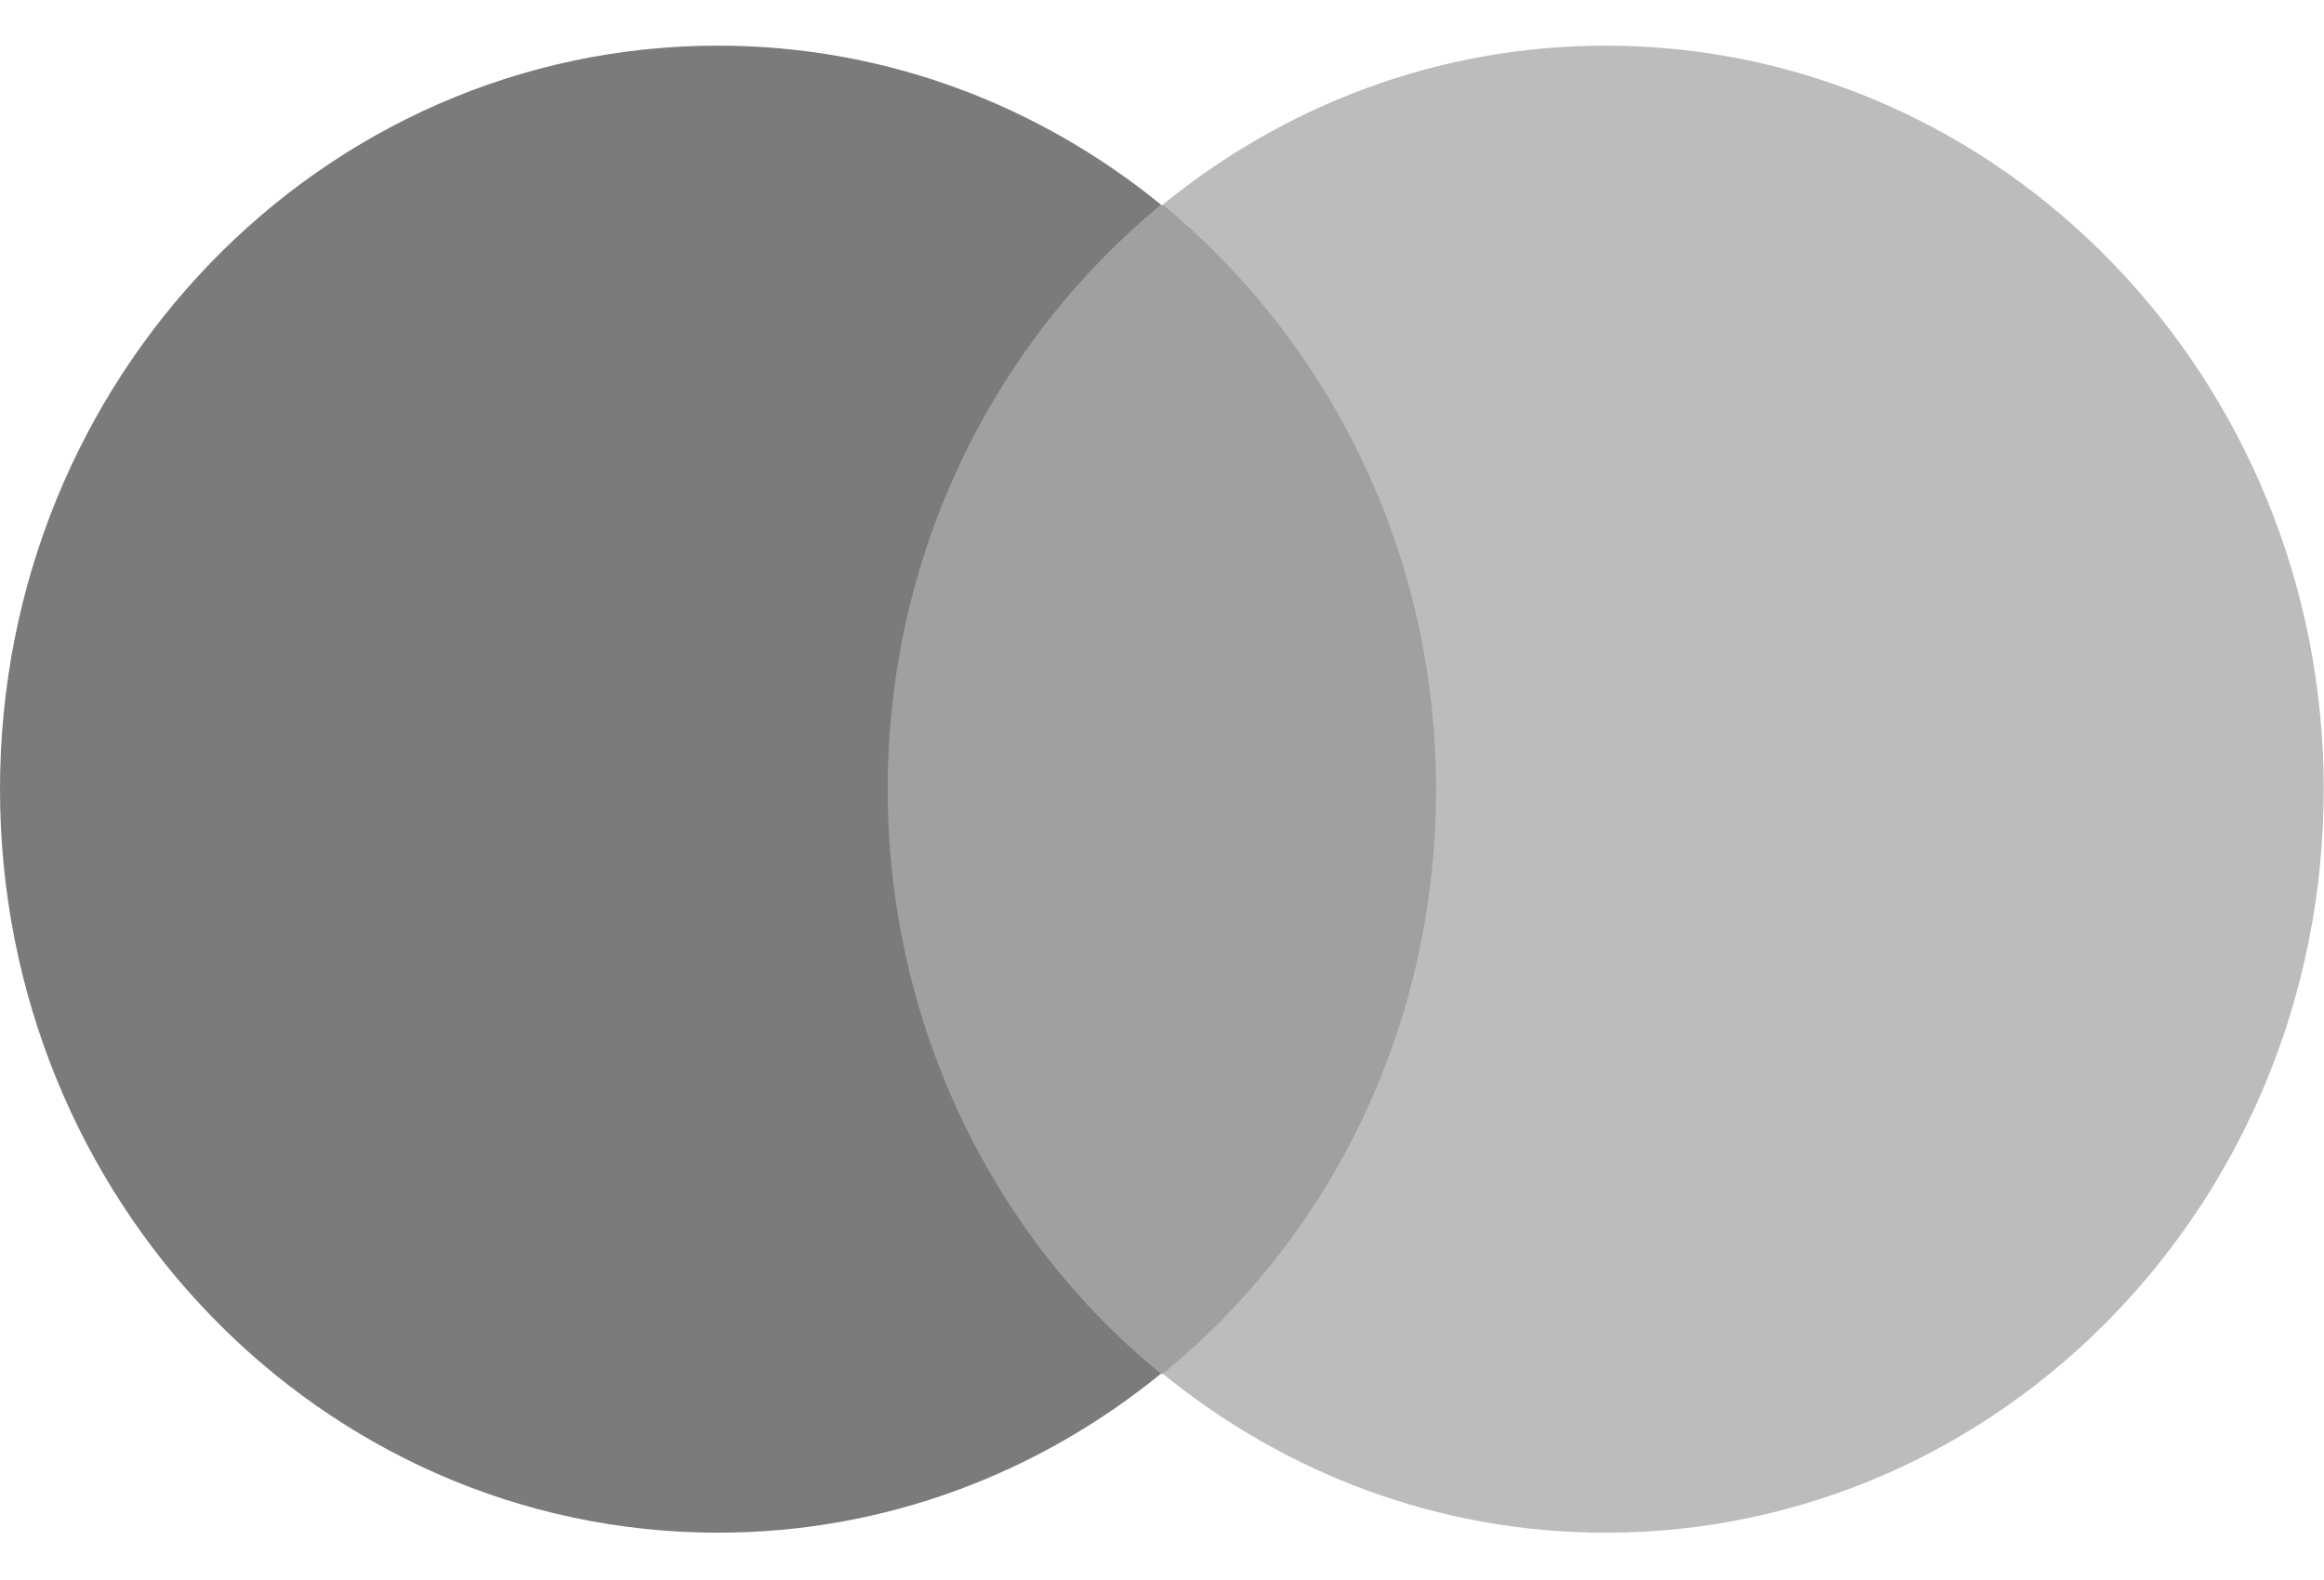
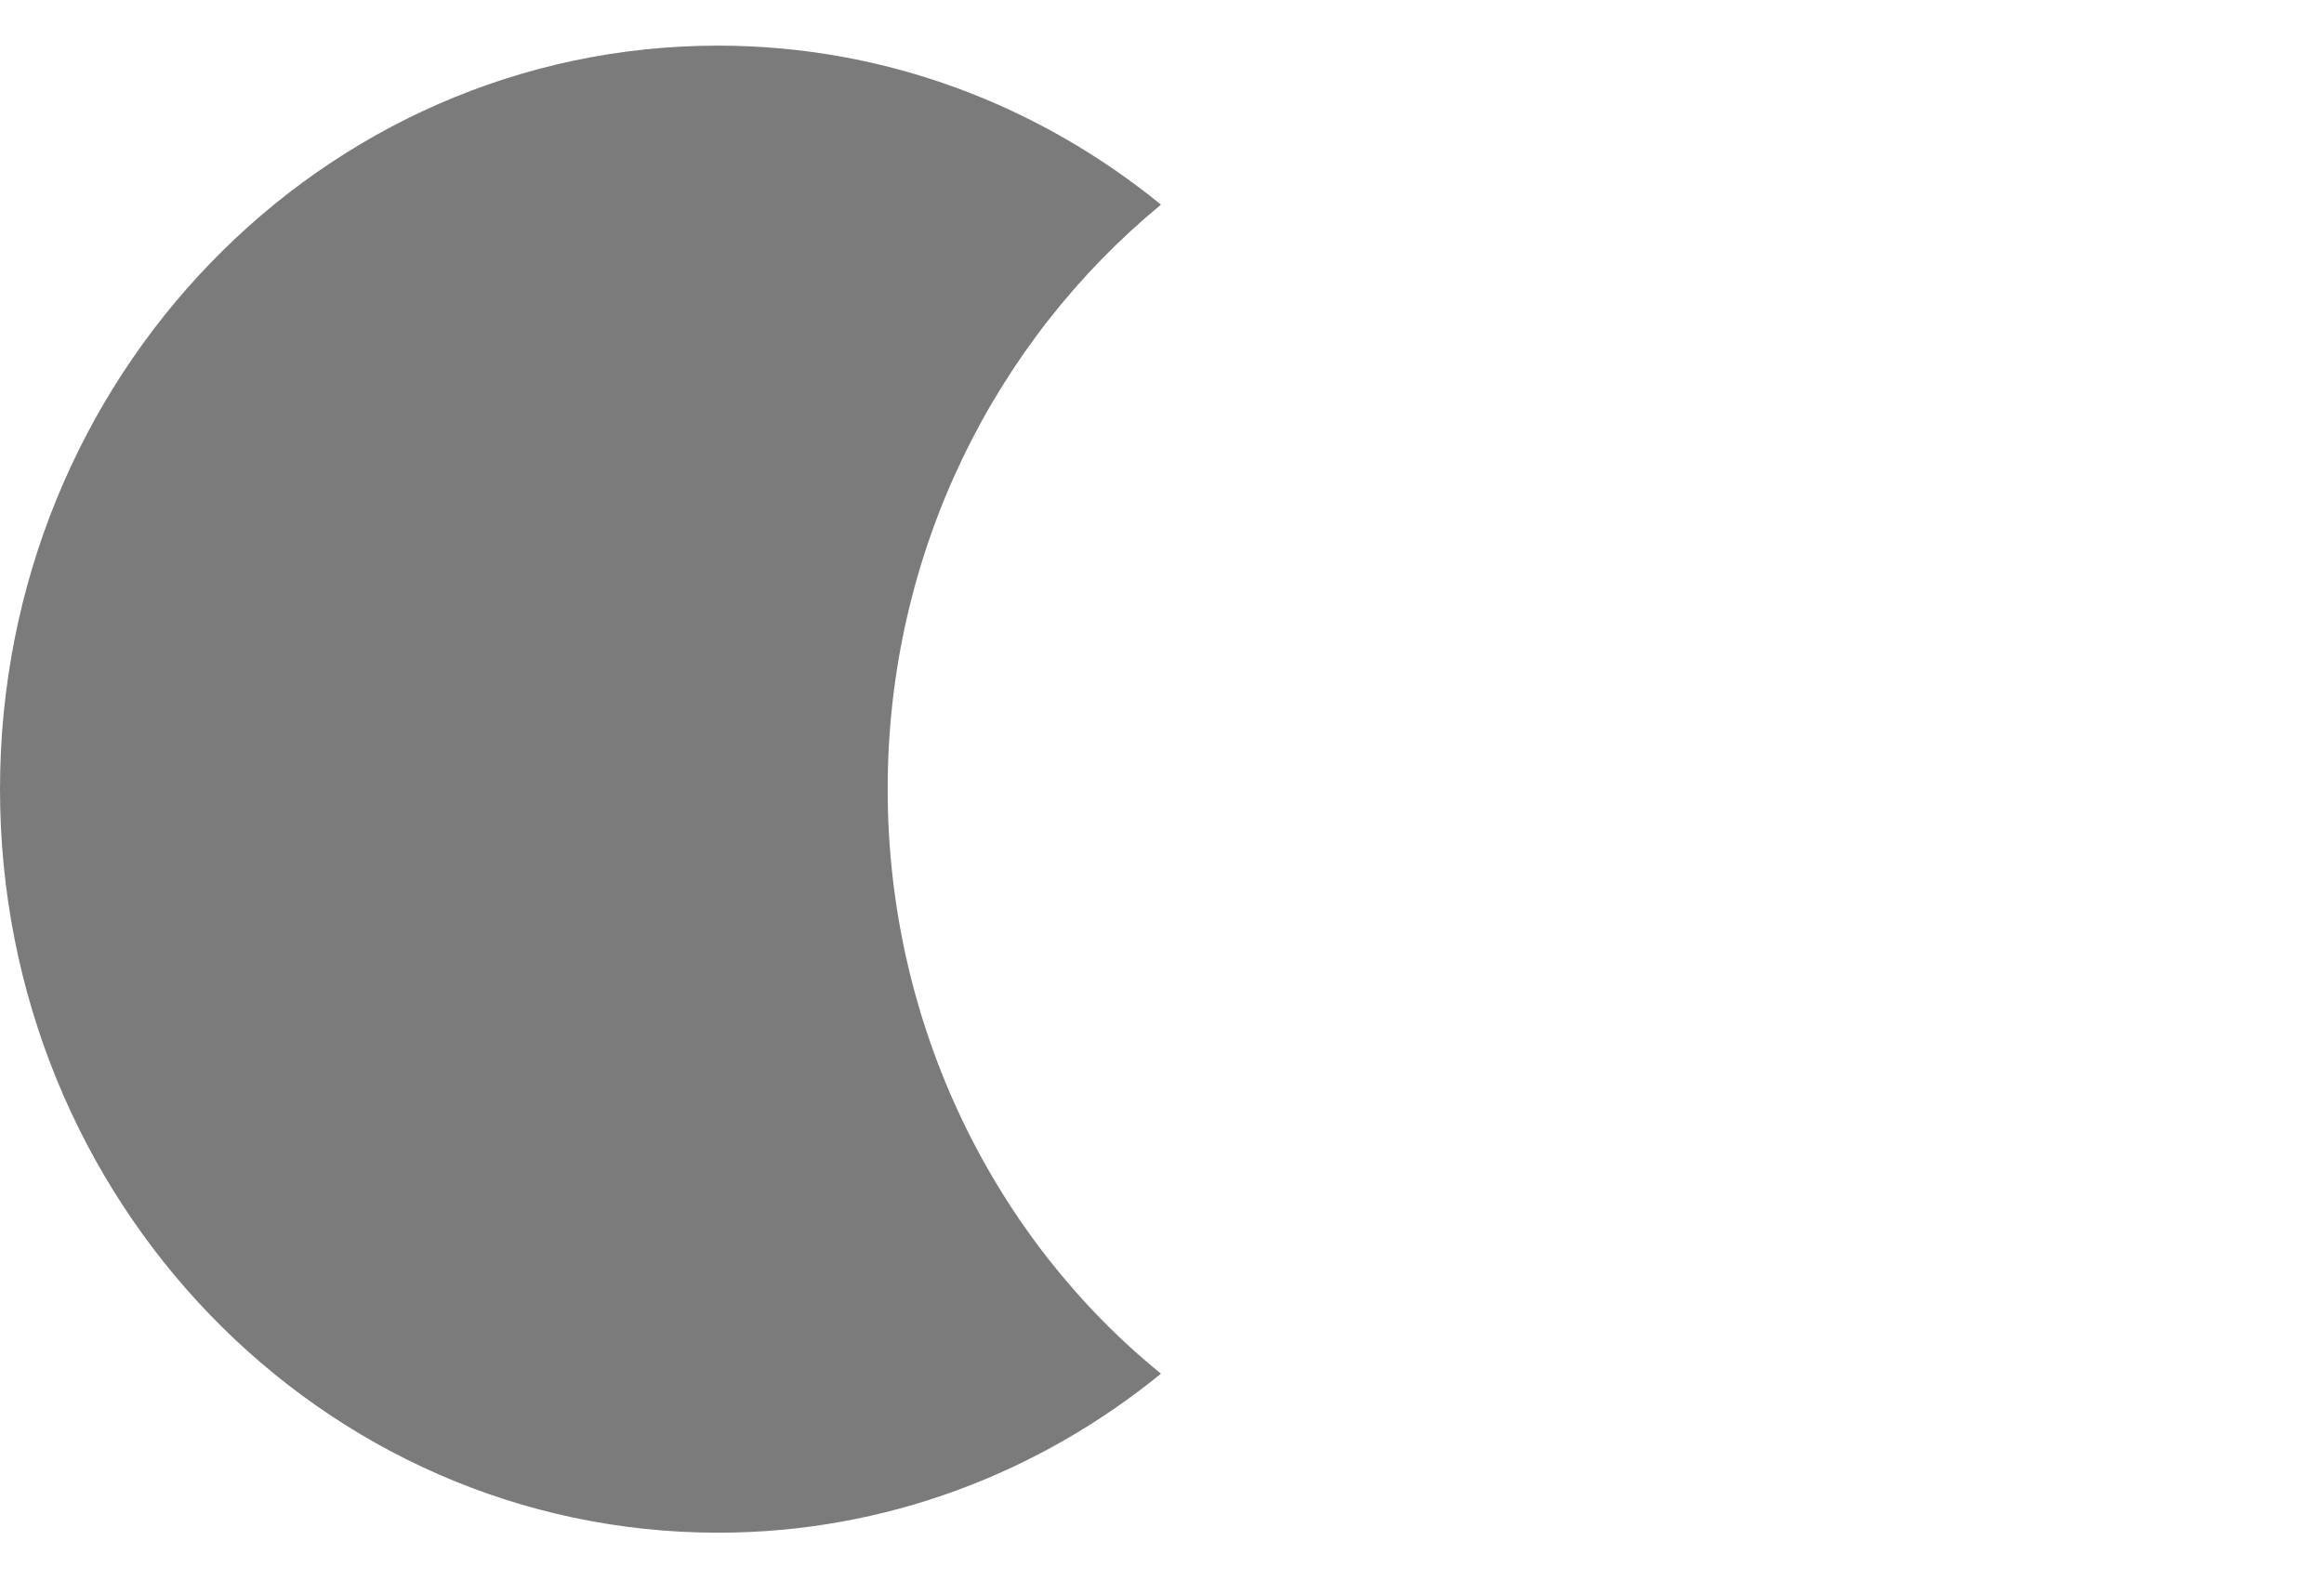
<svg xmlns="http://www.w3.org/2000/svg" width="25" height="17" viewBox="0 0 25 17" fill="none">
-   <path d="M15.877 2.204H9.117V14.782H15.877V2.204Z" fill="#A0A0A0" />
+   <path d="M15.877 2.204V14.782H15.877V2.204Z" fill="#A0A0A0" />
  <path d="M9.549 8.491C9.549 5.935 10.708 3.669 12.489 2.202C11.18 1.135 9.528 0.491 7.725 0.491C3.455 0.491 0 4.069 0 8.491C0 12.913 3.455 16.491 7.725 16.491C9.528 16.491 11.18 15.847 12.489 14.78C10.708 13.335 9.549 11.046 9.549 8.491Z" fill="#7B7B7B" />
-   <path d="M24.997 8.491C24.997 12.913 21.542 16.491 17.272 16.491C15.469 16.491 13.817 15.847 12.508 14.78C14.31 13.313 15.448 11.046 15.448 8.491C15.448 5.935 14.289 3.669 12.508 2.202C13.817 1.135 15.469 0.491 17.272 0.491C21.542 0.491 24.997 4.091 24.997 8.491Z" fill="#BCBCBC" />
</svg>